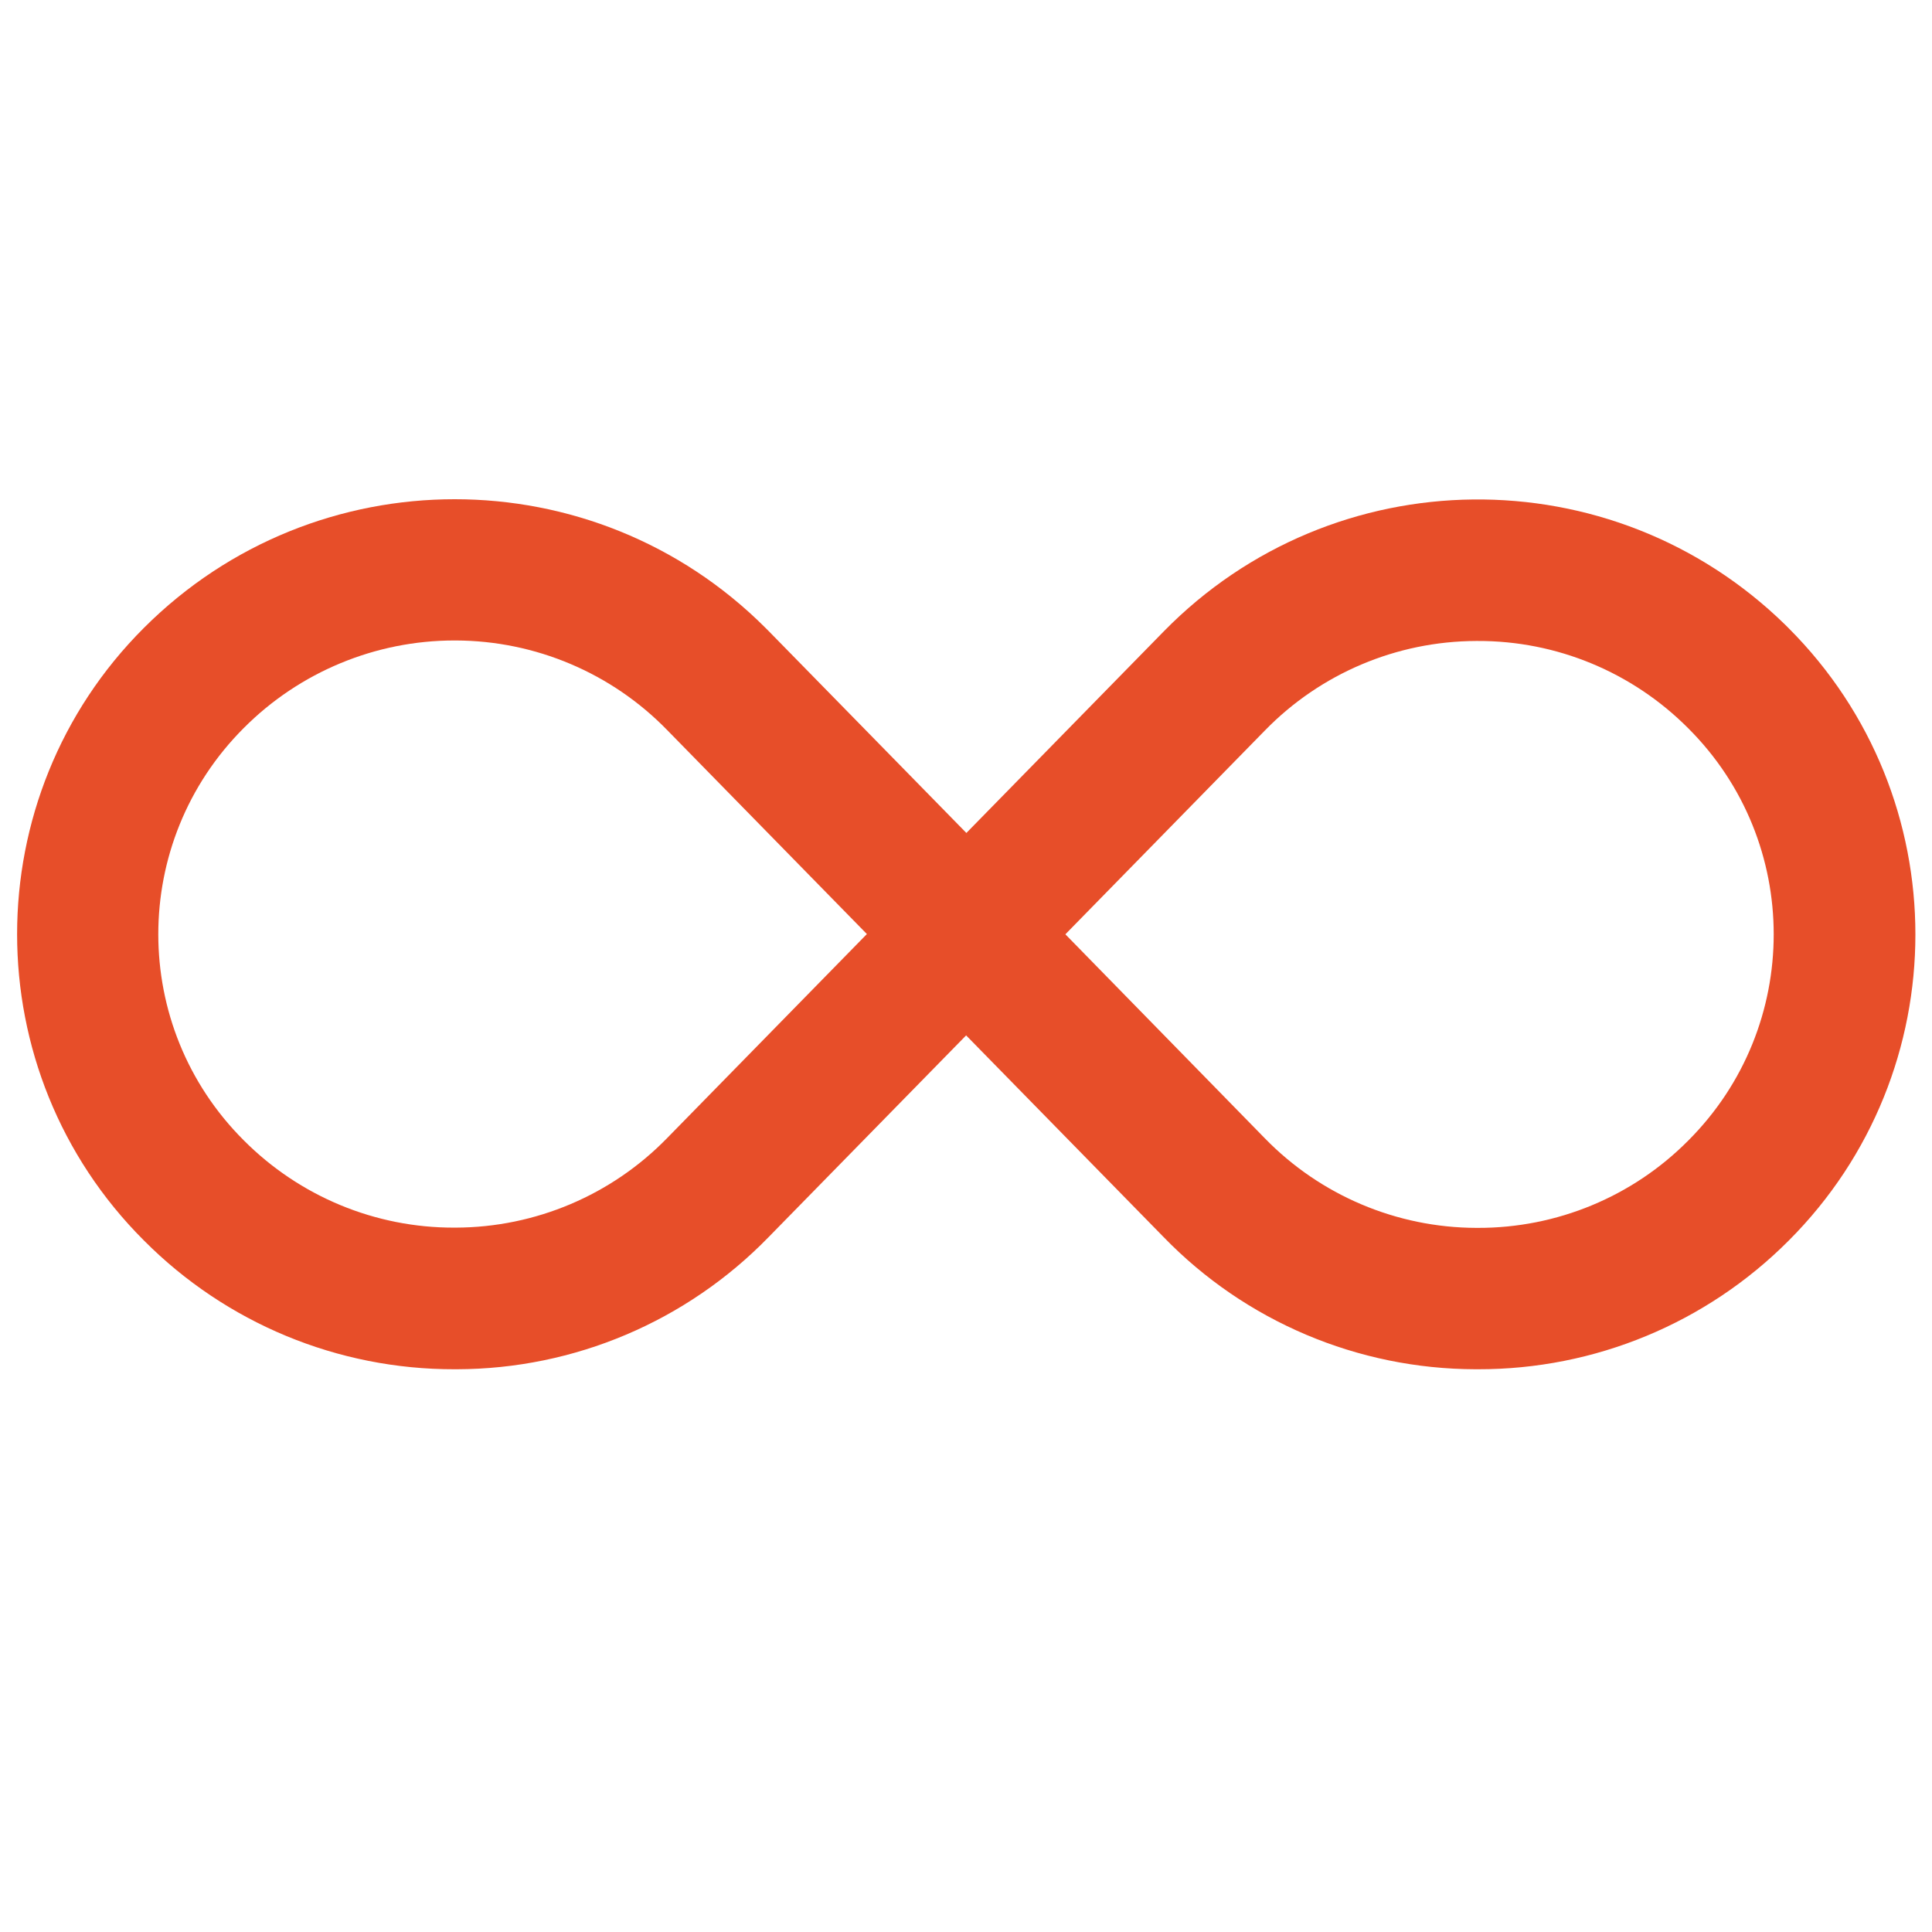
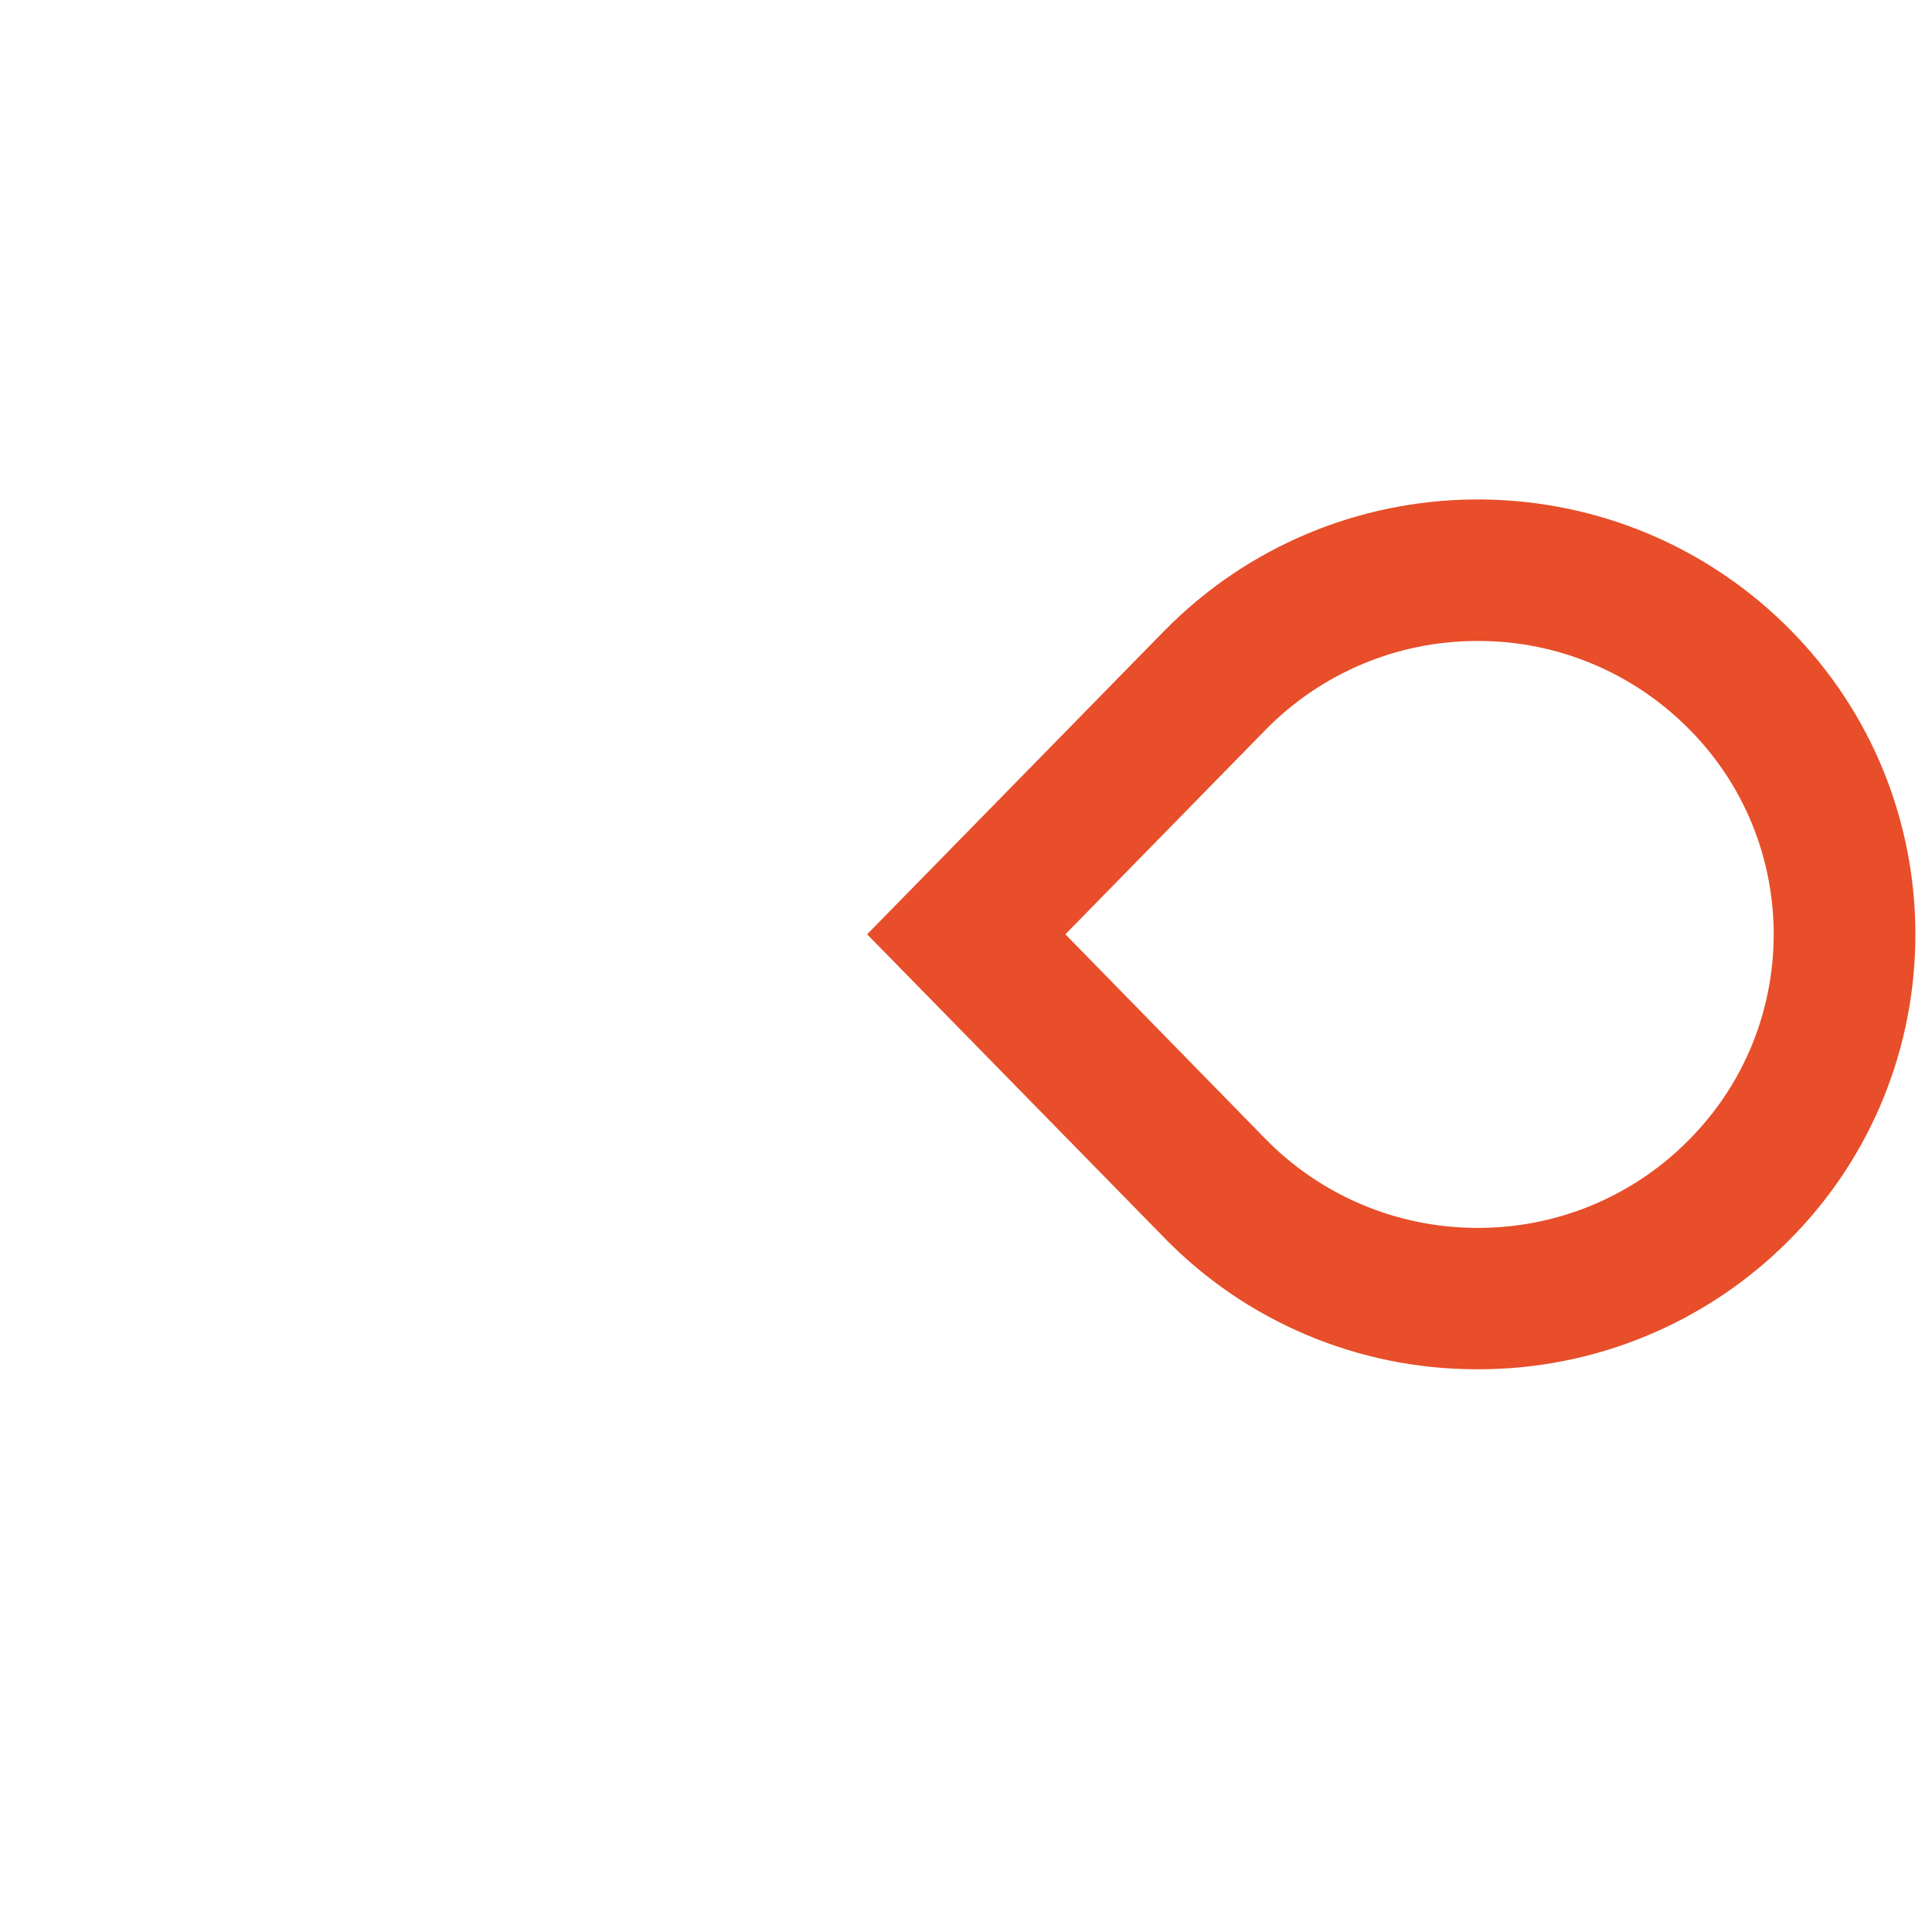
<svg xmlns="http://www.w3.org/2000/svg" version="1.1" id="Ebene_1" x="0px" y="0px" viewBox="0 0 768 768" style="enable-background:new 0 0 768 768;" xml:space="preserve">
  <style type="text/css">
	.st0{fill:#E74E29;}
</style>
  <path class="st0" d="M587.5,544.3h-1c-46.7-0.1-91.4-19-123.9-52.5L344.7,371.4l117.9-120.4c67.5-68.9,178.1-70.1,247.1-2.6  c0.4,0.4,0.9,0.9,1.3,1.3c67.2,67.2,67.2,176.3,0,243.5c0,0,0,0,0,0l0,0C678.3,526,633.9,544.4,587.5,544.3z M423.5,371.4l79.3,81.1  c22.1,22.7,52.4,35.5,84,35.6h0.6c31.4,0.1,61.6-12.4,83.7-34.7l0,0c45.3-45.3,45.3-118.7,0-163.9c-22.2-22.3-52.3-34.8-83.7-34.7  h-0.6c-31.6,0.1-61.9,12.9-84,35.6L423.5,371.4z" />
-   <path class="st0" d="M180.7,544.3c-46.4,0.1-90.8-18.3-123.5-51.2C-10,426-10,316.7,57.2,249.6l0,0c68.2-68.2,178.9-68.2,247.1,0  c0.4,0.4,0.9,0.9,1.3,1.3l117.9,120.4L305.5,491.8c-32.6,33.5-77.2,52.4-123.9,52.5H180.7z M96.9,289.4  c-45.3,45.3-45.3,118.7,0,163.9c22.2,22.3,52.3,34.8,83.7,34.7h0.6c31.6-0.1,61.9-12.9,84-35.6l79.4-81.1l-79.4-81.1  c-22.1-22.7-52.4-35.5-84-35.6h-0.6C149.3,254.6,119.1,267.1,96.9,289.4z" />
</svg>